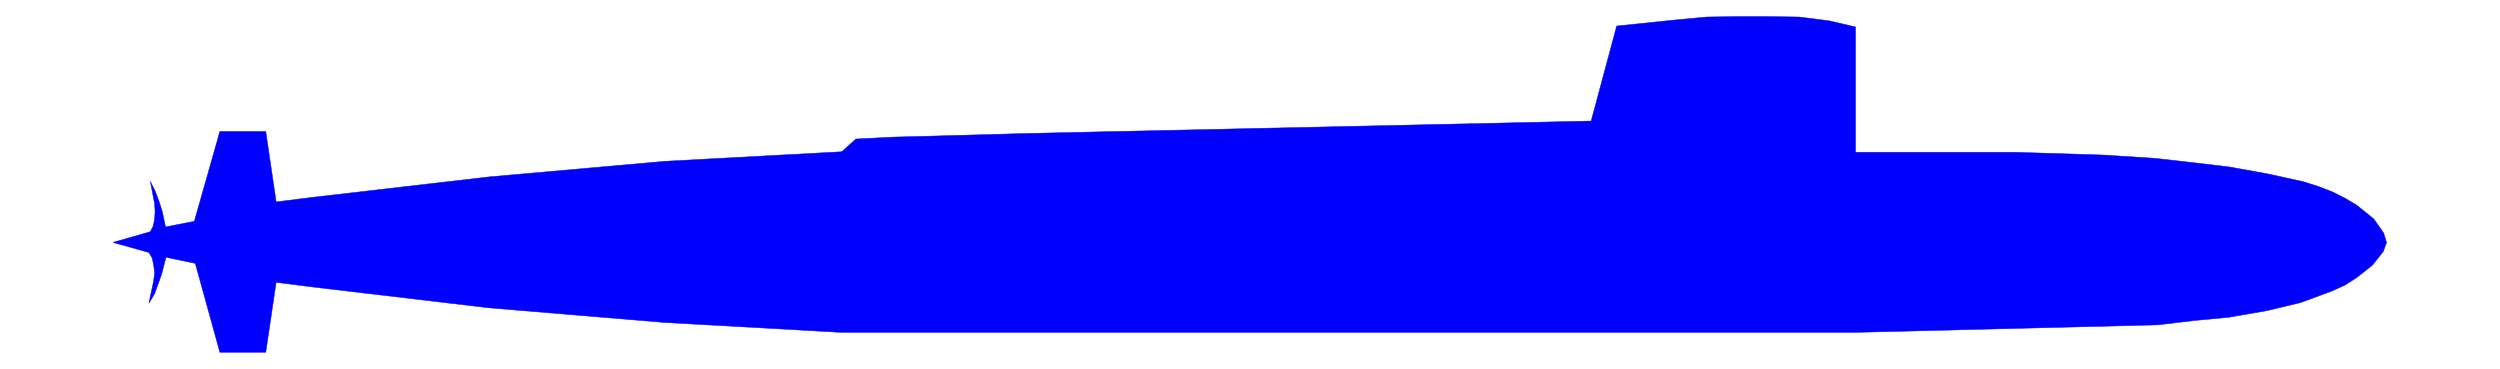
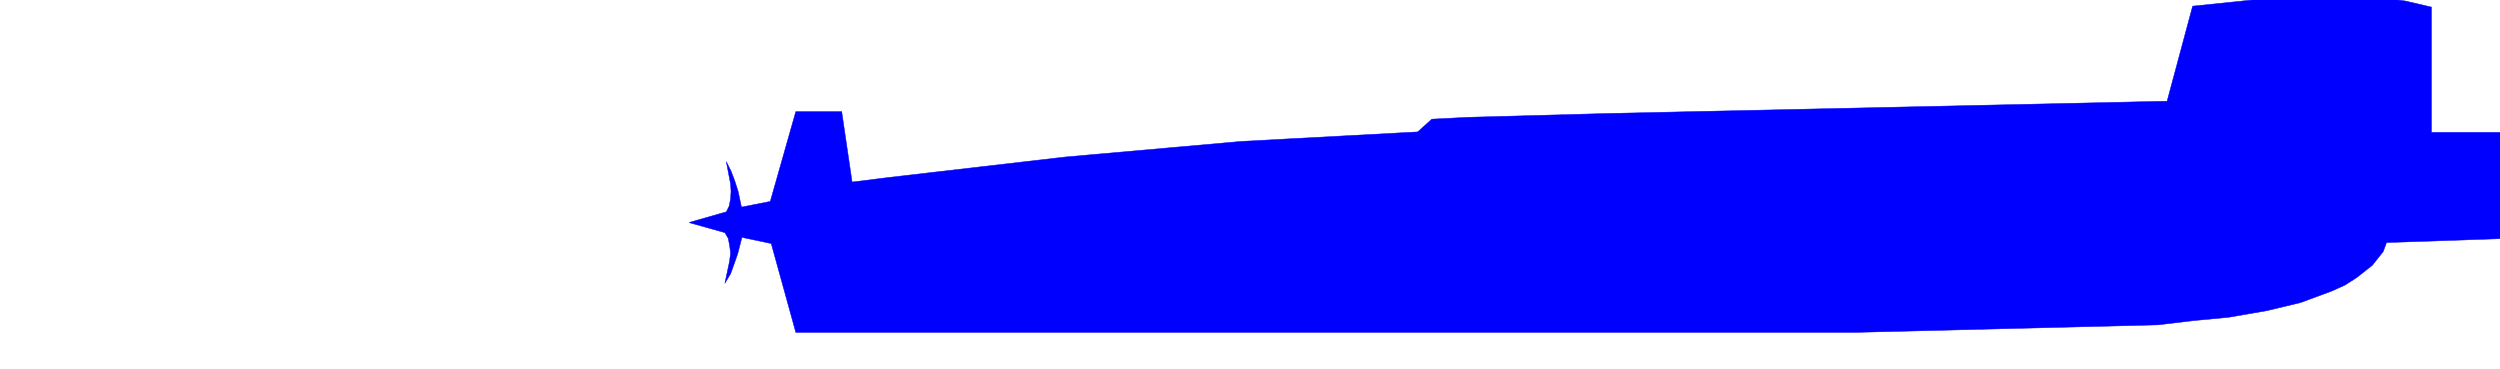
<svg xmlns="http://www.w3.org/2000/svg" width="352.467" height="52" fill-rule="evenodd" stroke-linecap="round" preserveAspectRatio="none" viewBox="0 0 5287 780">
  <style>.brush0{fill:#fff}.pen0{stroke:#000;stroke-width:1;stroke-linejoin:round}.brush2{fill:none}.pen2{stroke:none}</style>
-   <path d="m5047 513-7 19-23 29-33 26-25 16-29 13-65 24-71 17-81 14-74 7-75 9-643 16H1780l-374-21-372-31-372-44-78-10-22 148h-97l-52-188-62-13-9 35-7 20-8 22-12 20 10-47 2-17-2-16-3-15-7-12-75-21 1-1 77-22 6-12 3-15 1-16-1-16-9-47 10 20 8 21 7 22 7 33 61-12 54-190h97l22 149 80-10 371-43 373-33 372-20 30-27 78-4 294-8 1183-26 54-201 126-13 64-6 69-1h57l70 1 63 8 56 13v265h337l190 6 108 7 79 9 76 9 83 15 73 16 32 10 31 12 26 13 25 15 36 29 21 30 6 20z" style="fill:#00f;stroke:#00f;stroke-width:1;stroke-linejoin:round" />
+   <path d="m5047 513-7 19-23 29-33 26-25 16-29 13-65 24-71 17-81 14-74 7-75 9-643 16H1780h-97l-52-188-62-13-9 35-7 20-8 22-12 20 10-47 2-17-2-16-3-15-7-12-75-21 1-1 77-22 6-12 3-15 1-16-1-16-9-47 10 20 8 21 7 22 7 33 61-12 54-190h97l22 149 80-10 371-43 373-33 372-20 30-27 78-4 294-8 1183-26 54-201 126-13 64-6 69-1h57l70 1 63 8 56 13v265h337l190 6 108 7 79 9 76 9 83 15 73 16 32 10 31 12 26 13 25 15 36 29 21 30 6 20z" style="fill:#00f;stroke:#00f;stroke-width:1;stroke-linejoin:round" />
</svg>